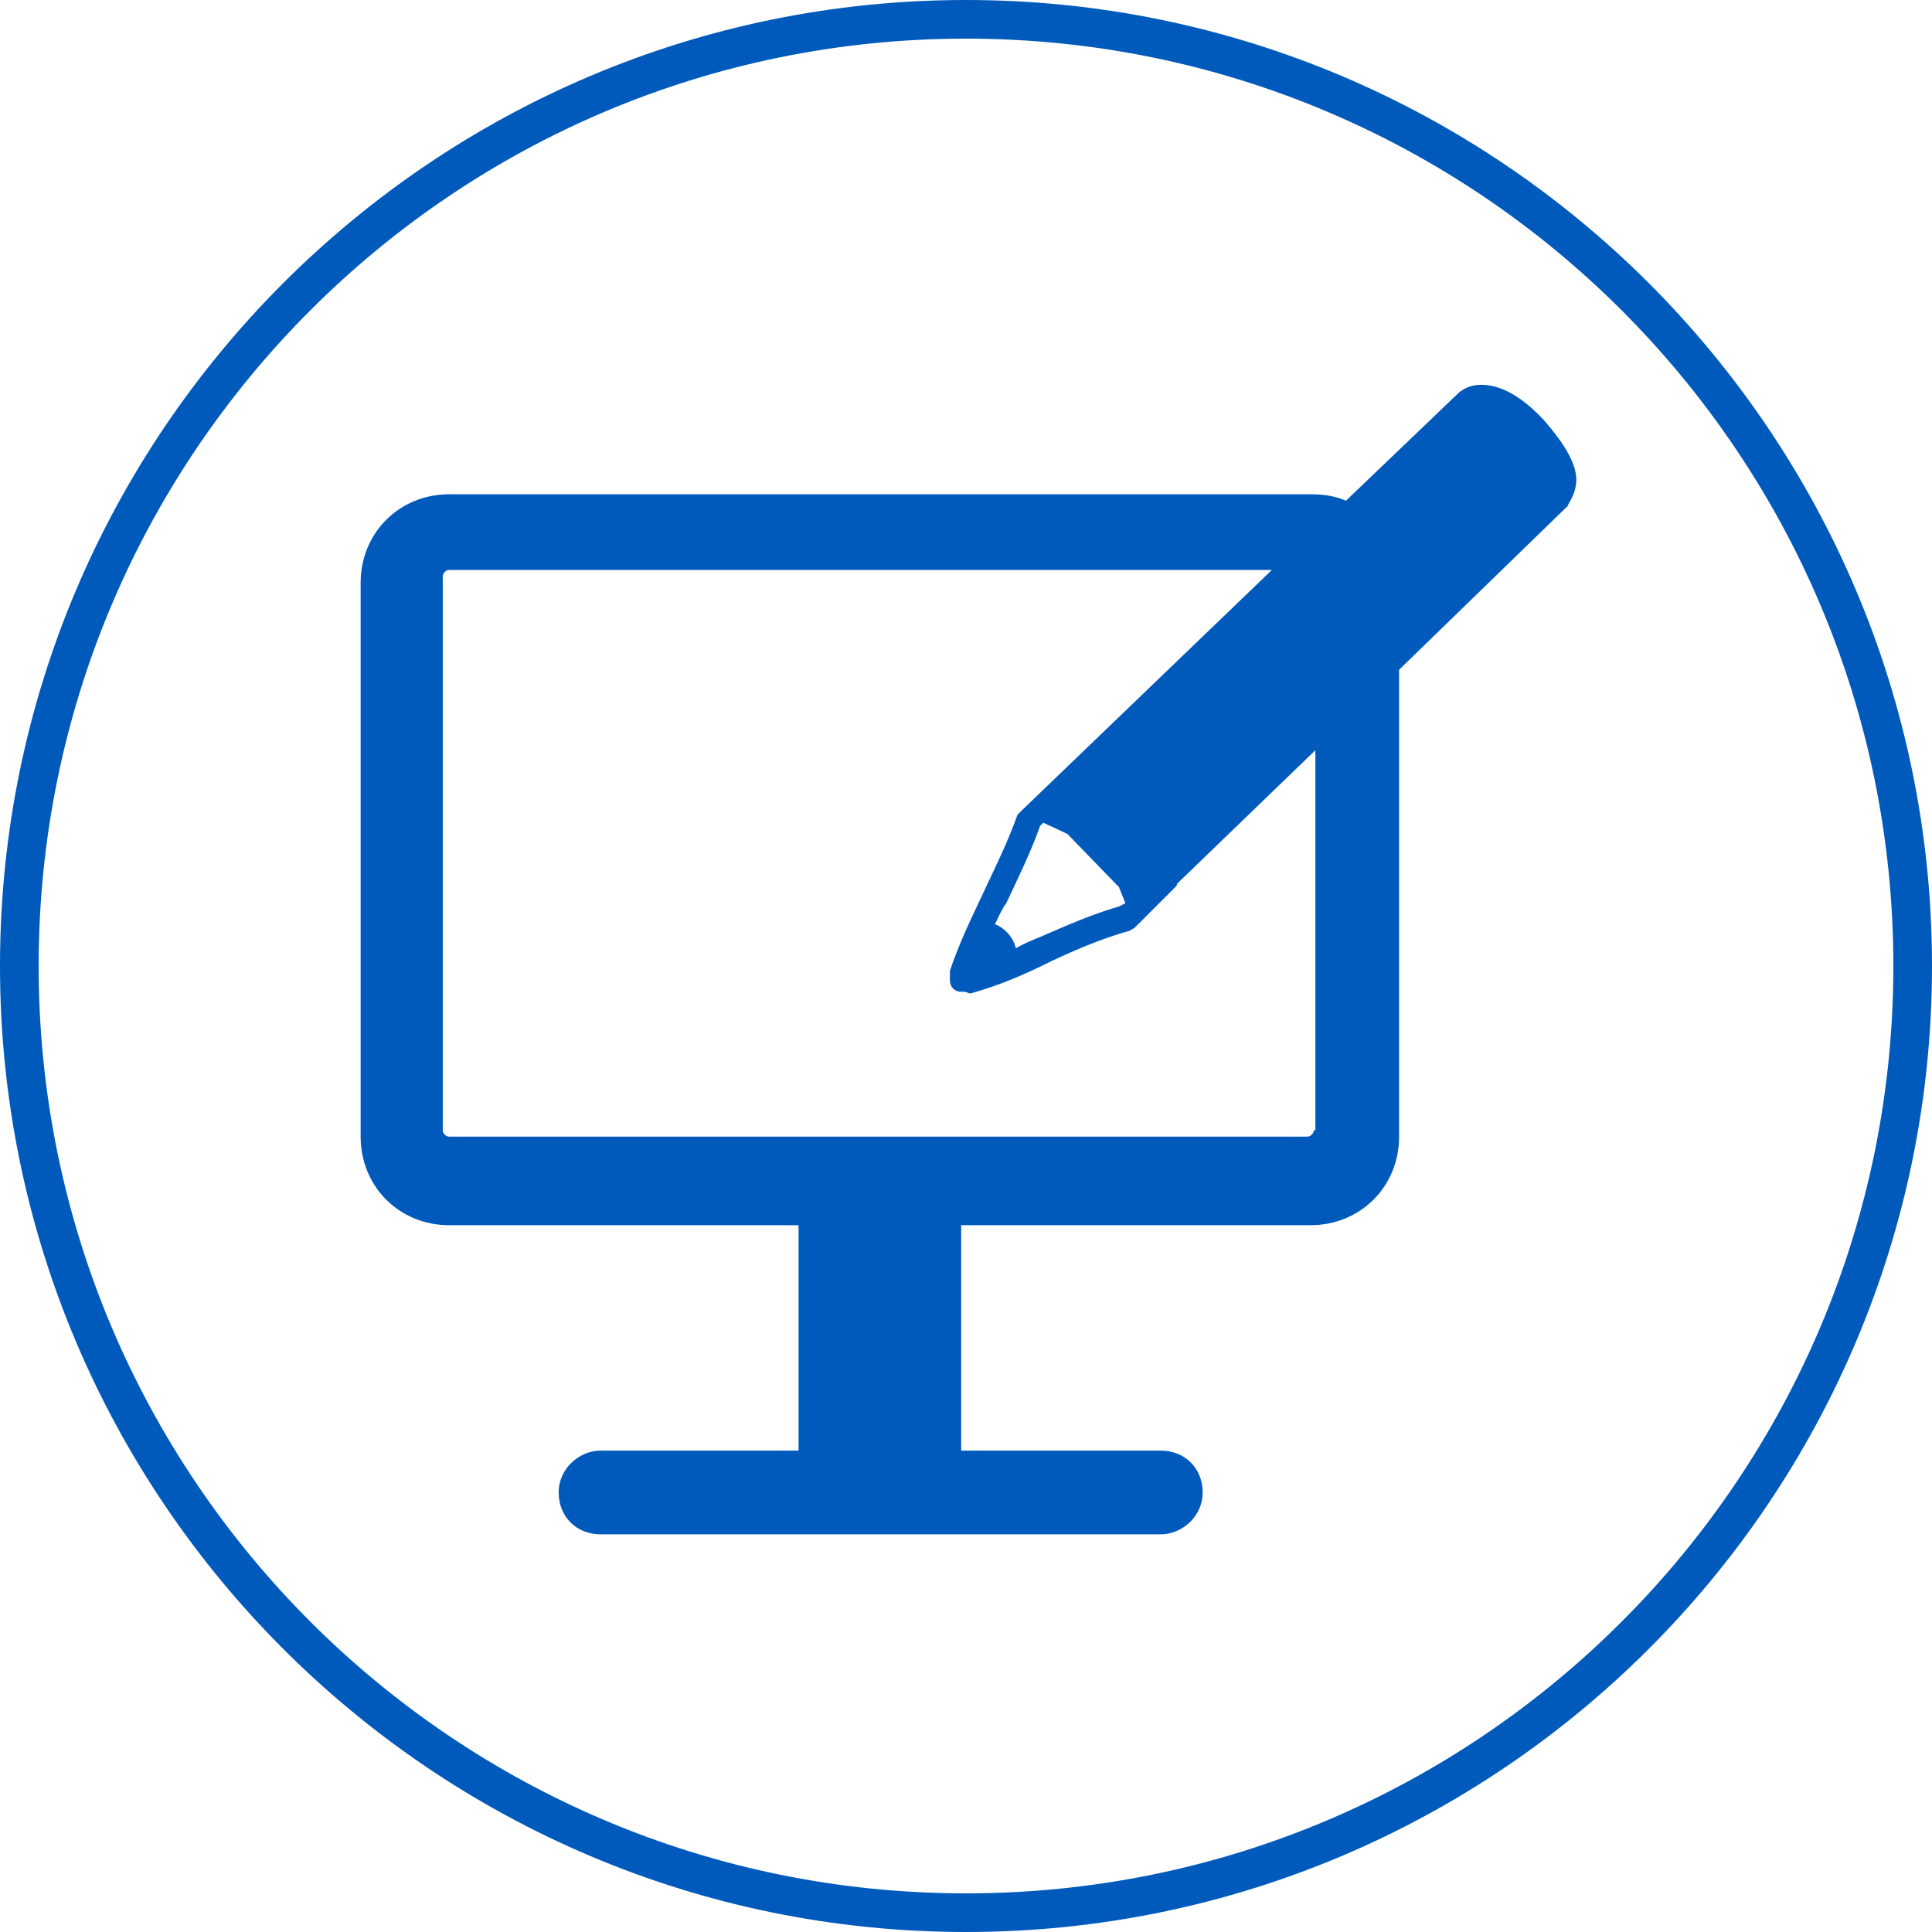
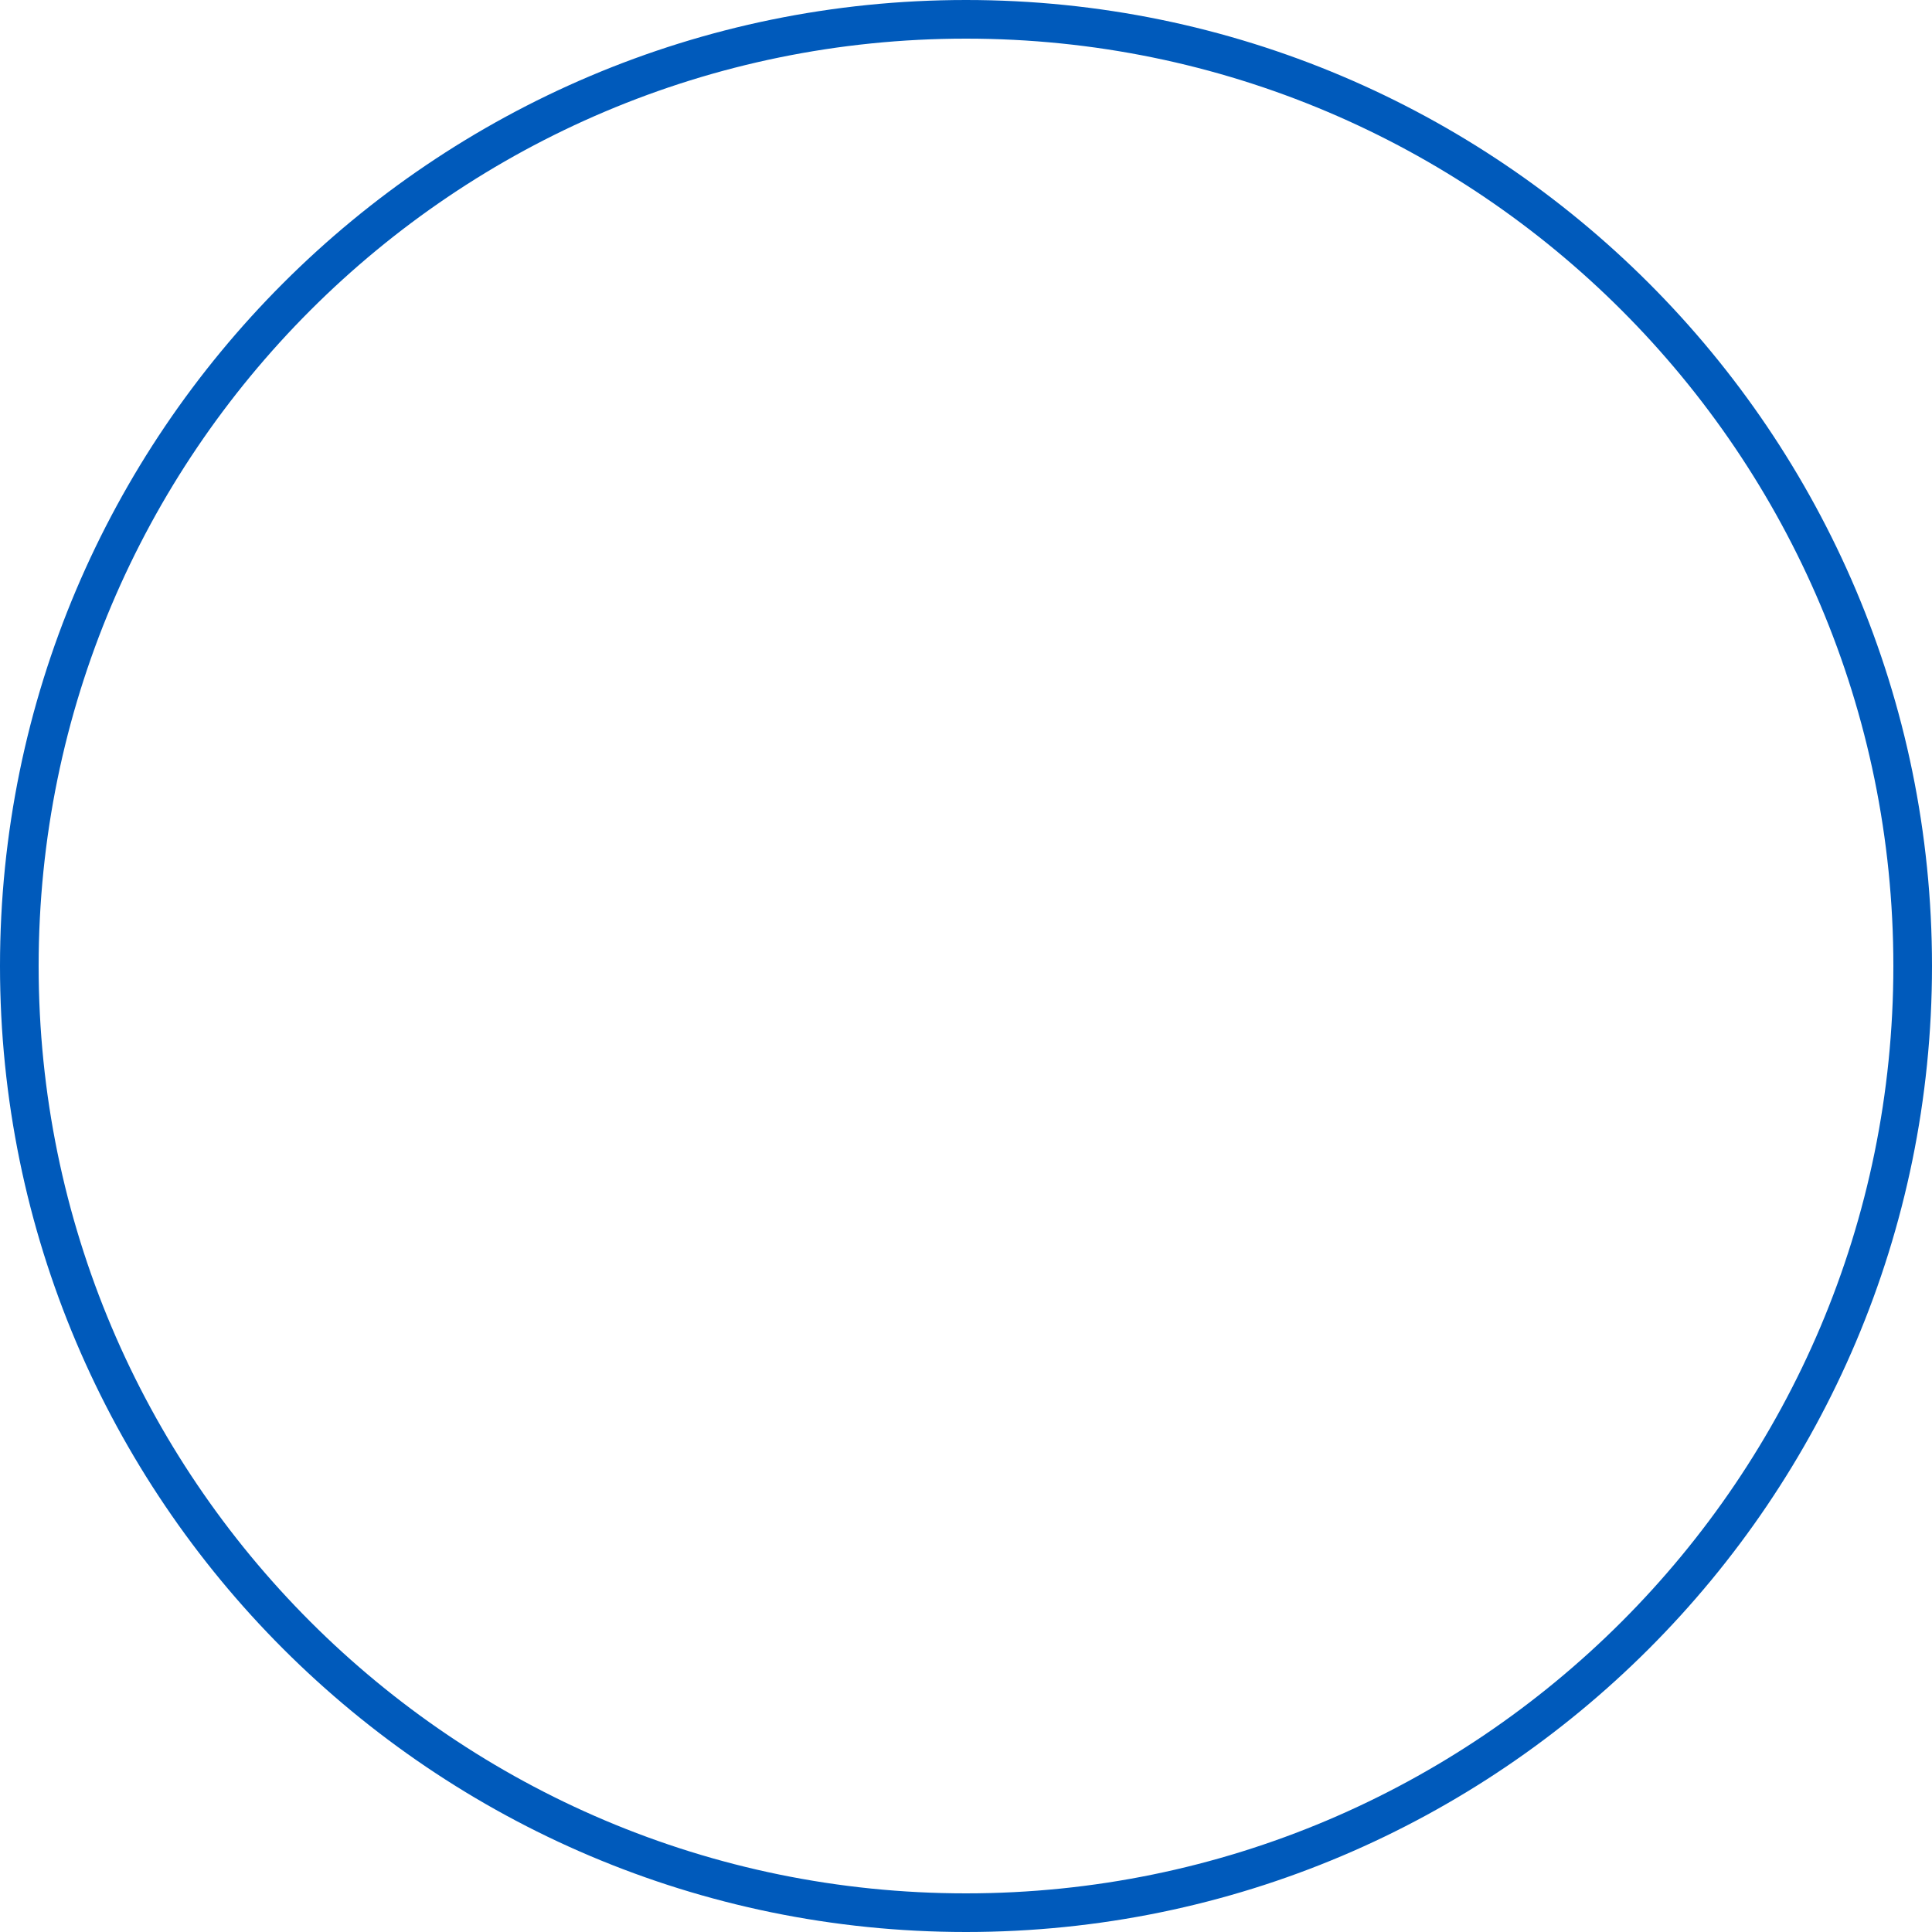
<svg xmlns="http://www.w3.org/2000/svg" version="1.1" x="0px" y="0px" viewBox="0 0 120 120" style="enable-background:new 0 0 120 120;" xml:space="preserve">
  <style type="text/css">
	.st0{fill:#005ABB;}
</style>
  <g id="fäche">
</g>
  <g id="Ebene_1">
    <g>
      <g>
        <path class="st0" d="M60,120C26.9,120,0,93.1,0,60S26.9,0,60,0s60,26.9,60,60S93.1,120,60,120z M60,2.4C28.2,2.4,2.4,28.2,2.4,60     s25.8,57.6,57.6,57.6s57.6-25.8,57.6-57.6S91.8,2.4,60,2.4z" />
      </g>
    </g>
  </g>
  <g id="Ebene_2">
-     <path class="st0" d="M97.9,30c0.1-1.1-0.7-2.4-2-3.9c-1.4-1.5-2.7-2.2-3.9-2.2c-0.9,0-1.4,0.5-1.4,0.5l-7,6.7   c-0.7-0.3-1.4-0.4-2.2-0.4H27.9c-3.1,0-5.5,2.4-5.5,5.5v34.4c0,3.1,2.4,5.5,5.5,5.5h21.7v14H37.3c-1.3,0-2.6,1.1-2.6,2.6   c0,1.5,1.1,2.6,2.6,2.6h34.8c1.3,0,2.6-1.1,2.6-2.6c0-1.5-1.1-2.6-2.6-2.6H59.7v-14h21.7c3.1,0,5.5-2.4,5.5-5.5V41.6l10.5-10.2   C97.3,31.4,97.8,30.9,97.9,30z M81.6,70.2c0,0.2-0.2,0.4-0.4,0.4H27.9c-0.2,0-0.4-0.2-0.4-0.4V35.8c0-0.2,0.2-0.4,0.4-0.4H79   L63.4,50.4c-0.1,0.1-0.1,0.1-0.2,0.2c-0.6,1.7-1.4,3.3-2.1,4.8c-0.7,1.5-1.5,3.1-2.1,4.9C59,60.5,59,60.8,59,60.9   c0,0.4,0.3,0.7,0.7,0.7h0.1c0.1,0,0.2,0,0.4,0.1h0.1c1.8-0.5,3.4-1.2,5-2c1.5-0.7,3.1-1.4,4.9-1.9c0.1-0.1,0.2-0.1,0.3-0.2l2.5-2.5   c0.1-0.1,0.1-0.1,0.1-0.2l8.6-8.3V70.2z M69.9,56.1l-0.4,0.2c-1.7,0.5-3.3,1.2-4.9,1.9c-0.5,0.2-1,0.4-1.5,0.7   c-0.2-0.8-0.8-1.3-1.3-1.5c0.2-0.4,0.4-0.9,0.7-1.3c0.7-1.5,1.5-3.1,2.1-4.8l0.2-0.2l1.5,0.7l3.2,3.3L69.9,56.1z" />
-   </g>
+     </g>
</svg>